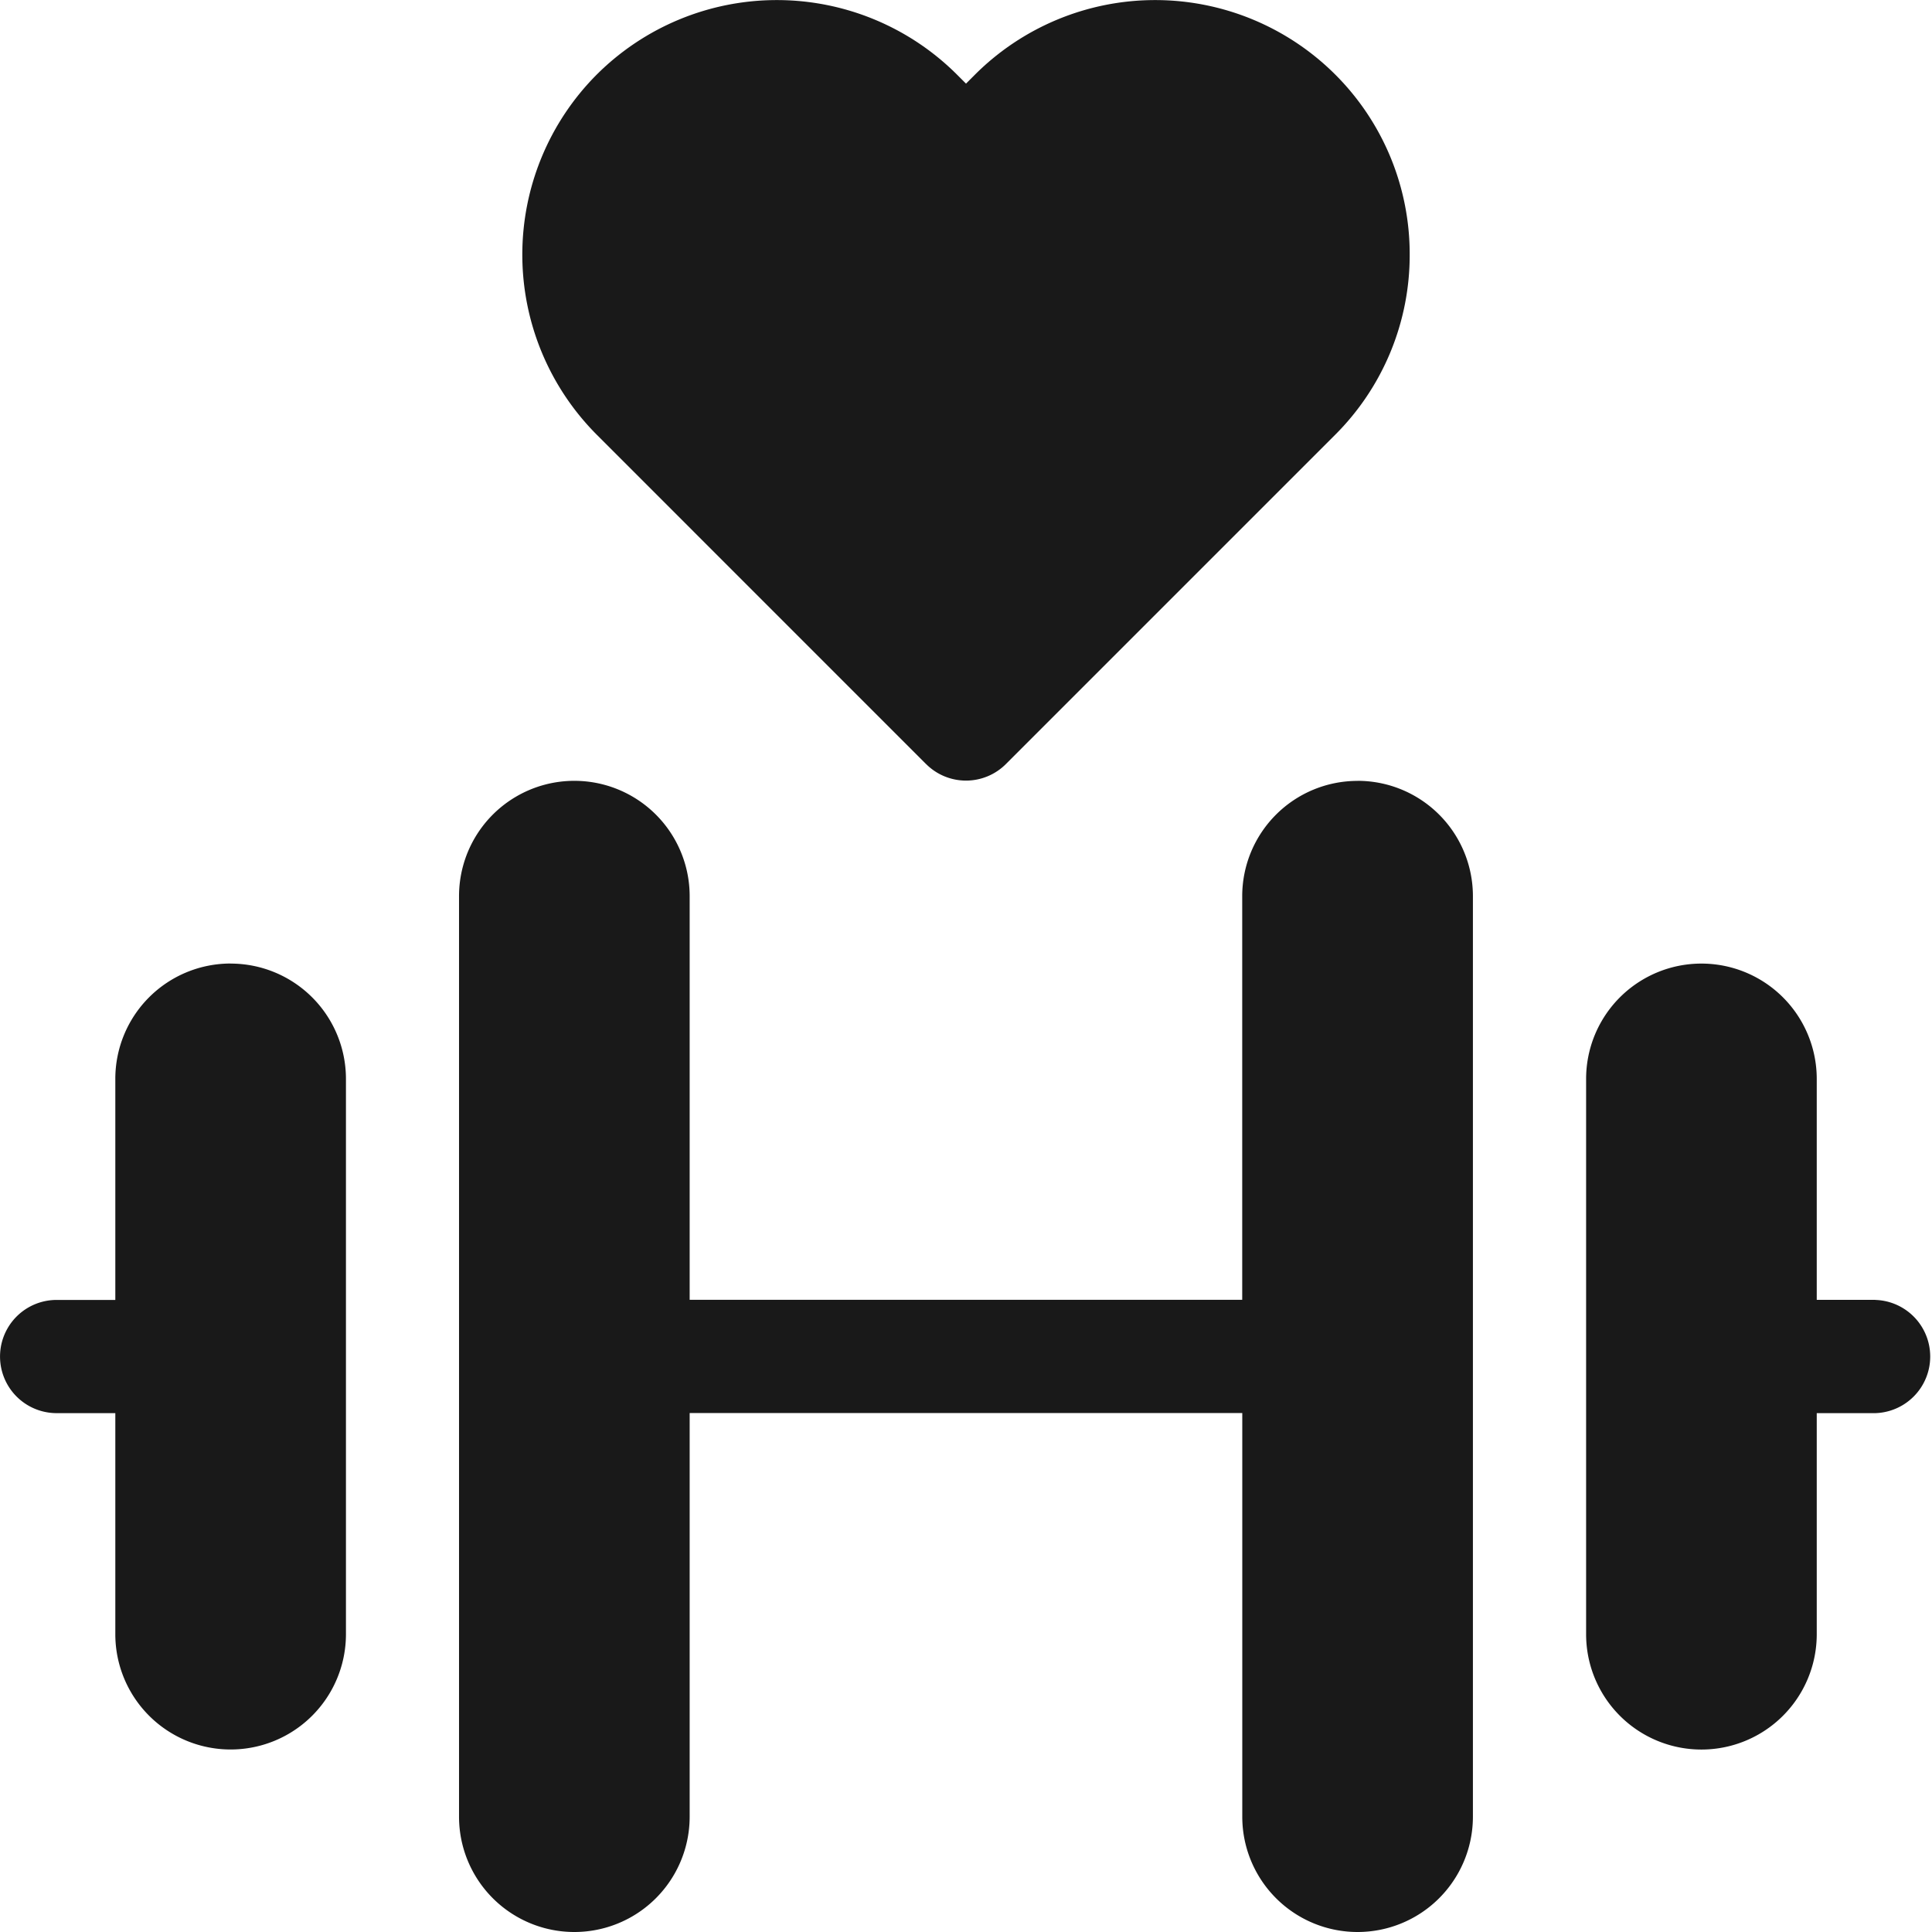
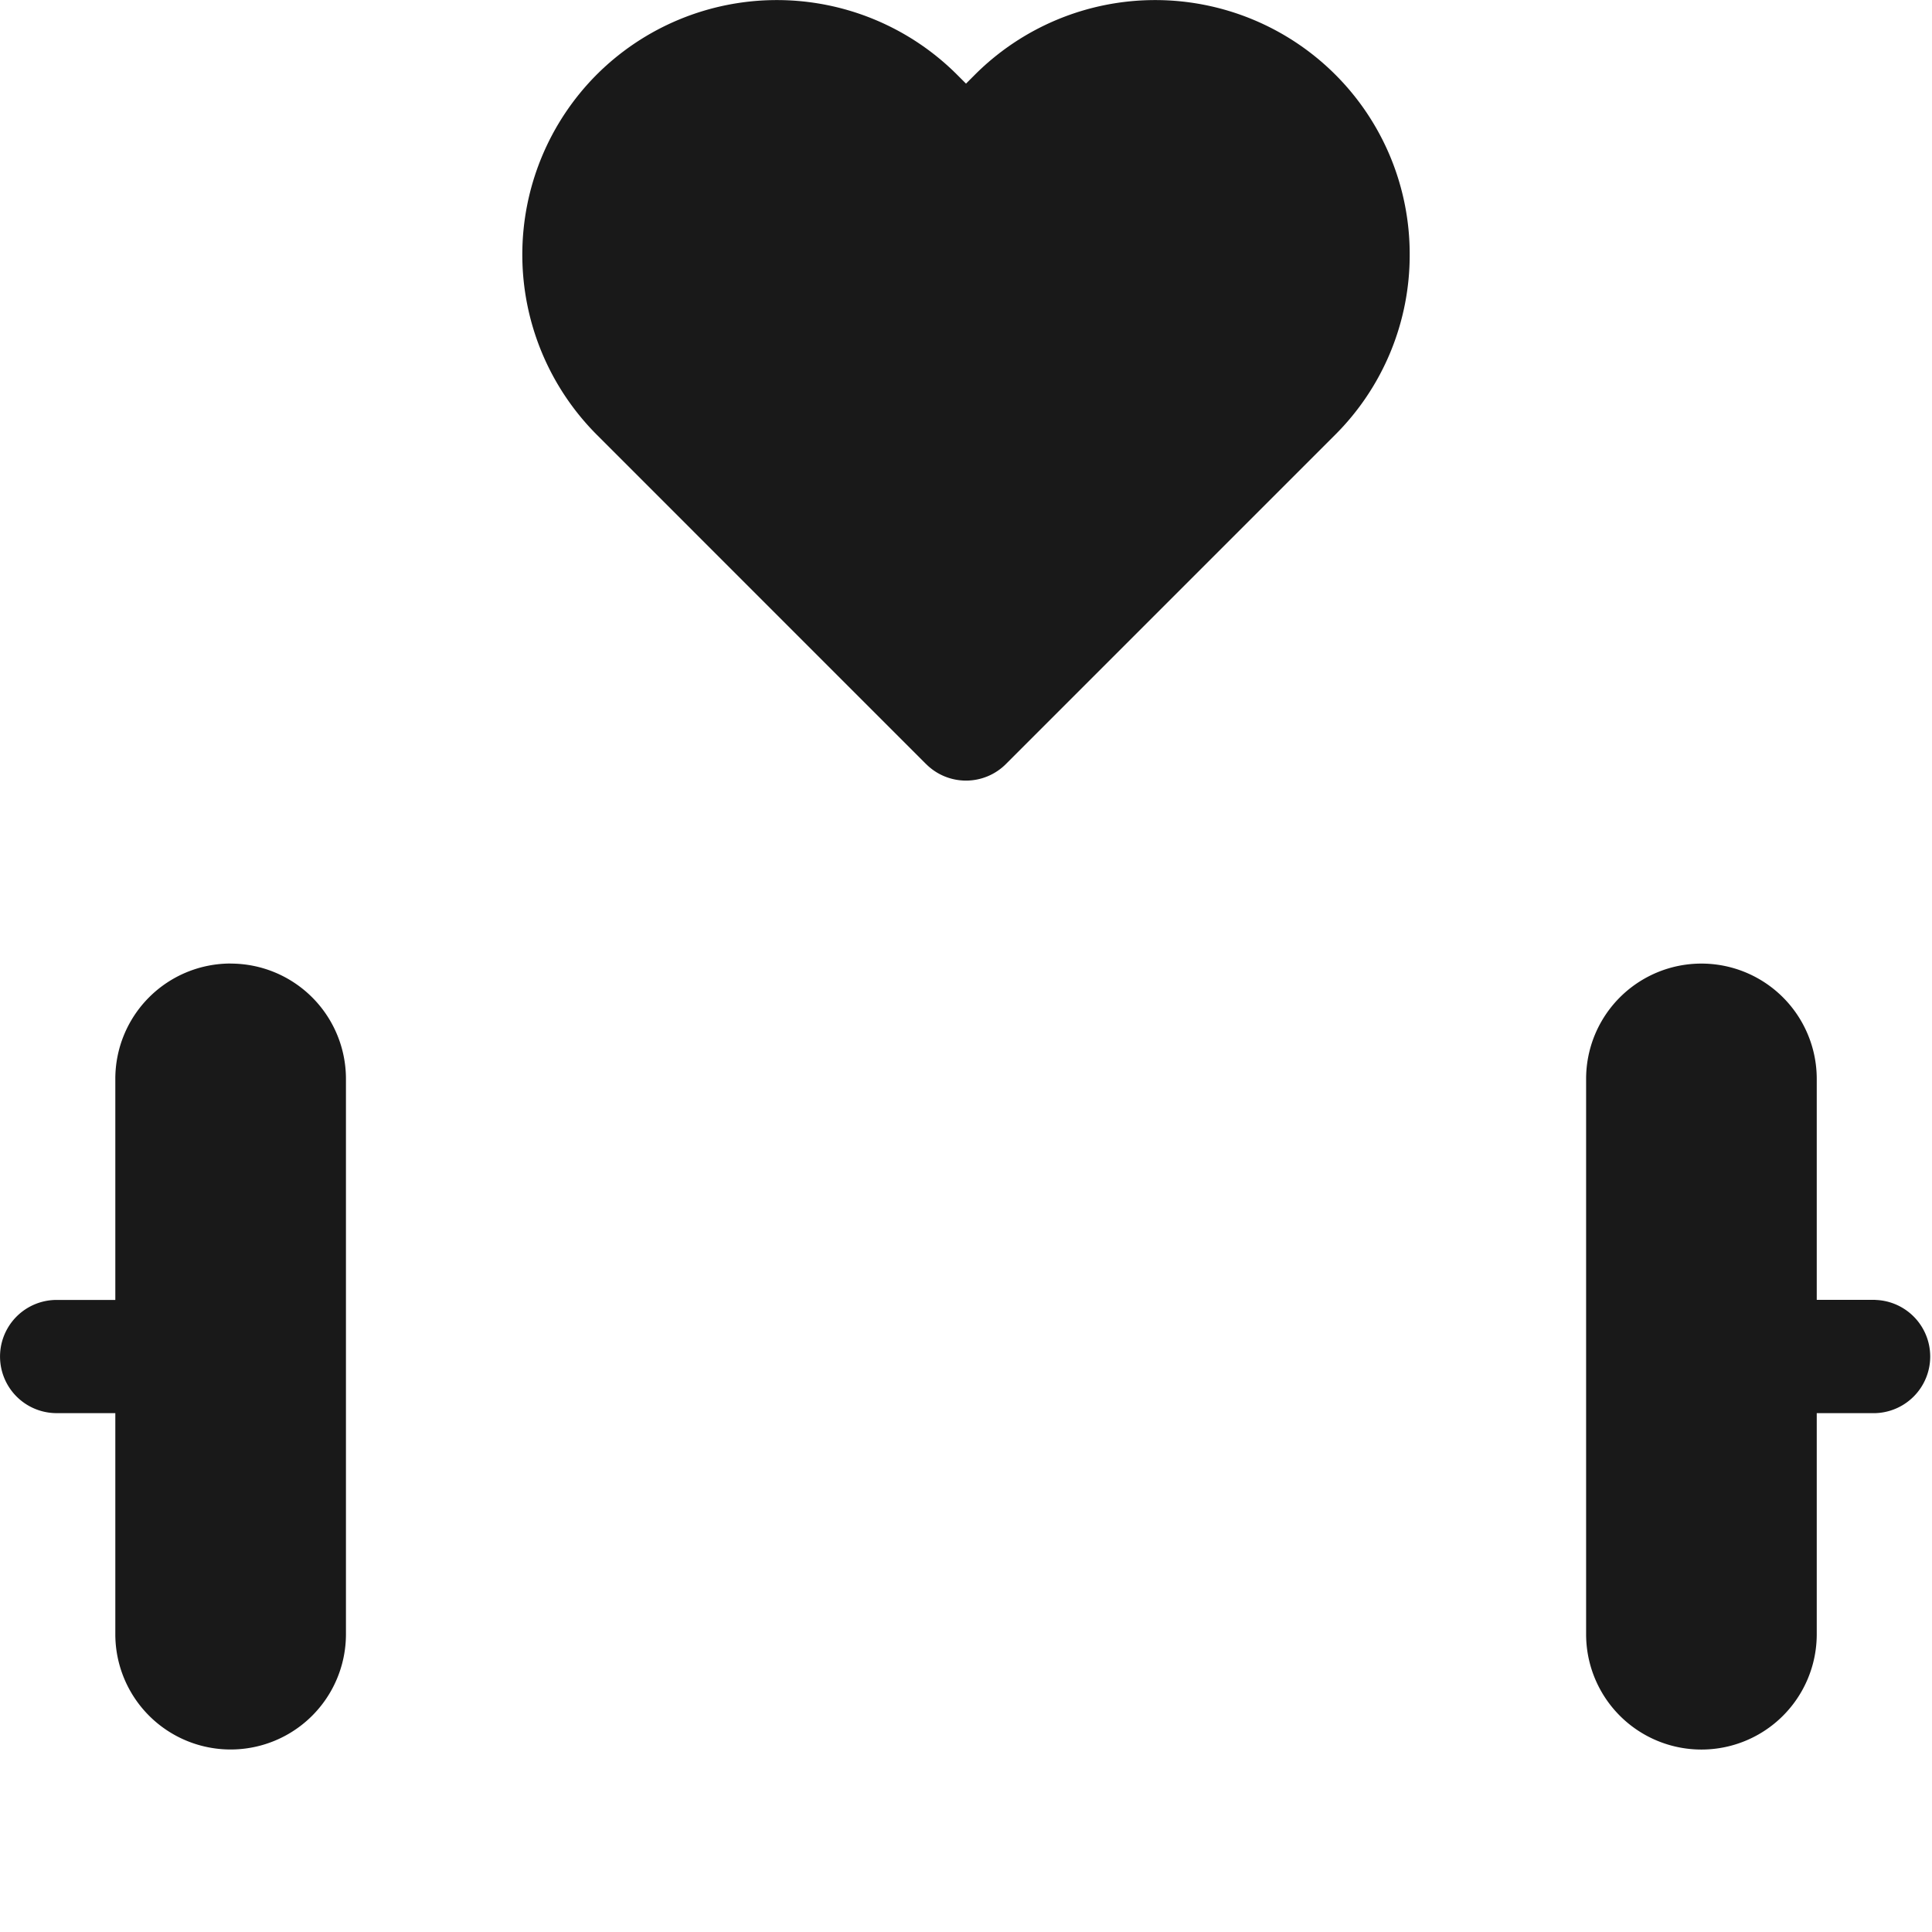
<svg xmlns="http://www.w3.org/2000/svg" width="32" height="32" fill="none">
  <path fill="#191919" d="M31.063 21.53h-.972v-3.66a1.91 1.91 0 1 0-3.82 0v9.198a1.91 1.91 0 1 0 3.82 0v-3.662h.972a.938.938 0 0 0 0-1.875zm-15.726-8.877a.934.934 0 0 0 1.326 0L22.116 7.2a4.204 4.204 0 0 0 1.233-2.983 4.2 4.2 0 0 0-1.233-2.982 4.223 4.223 0 0 0-5.966 0l-.15.15-.15-.15a4.223 4.223 0 0 0-5.966 0 4.224 4.224 0 0 0 0 5.965l5.453 5.454zM3.82 15.959a1.91 1.91 0 0 0-1.91 1.91v3.662H.938a.937.937 0 1 0 0 1.875h.972v3.661a1.91 1.91 0 0 0 3.82 0V17.87a1.91 1.91 0 0 0-1.91-1.91z" />
-   <path fill="#191919" d="M22.485 12.934a1.91 1.91 0 0 0-1.91 1.91v6.685h-9.152v-6.686a1.91 1.91 0 0 0-3.82 0V30.09a1.91 1.91 0 1 0 3.82 0v-6.686h9.153v6.686a1.91 1.91 0 1 0 3.82 0V14.843a1.91 1.91 0 0 0-1.91-1.91z" />
</svg>